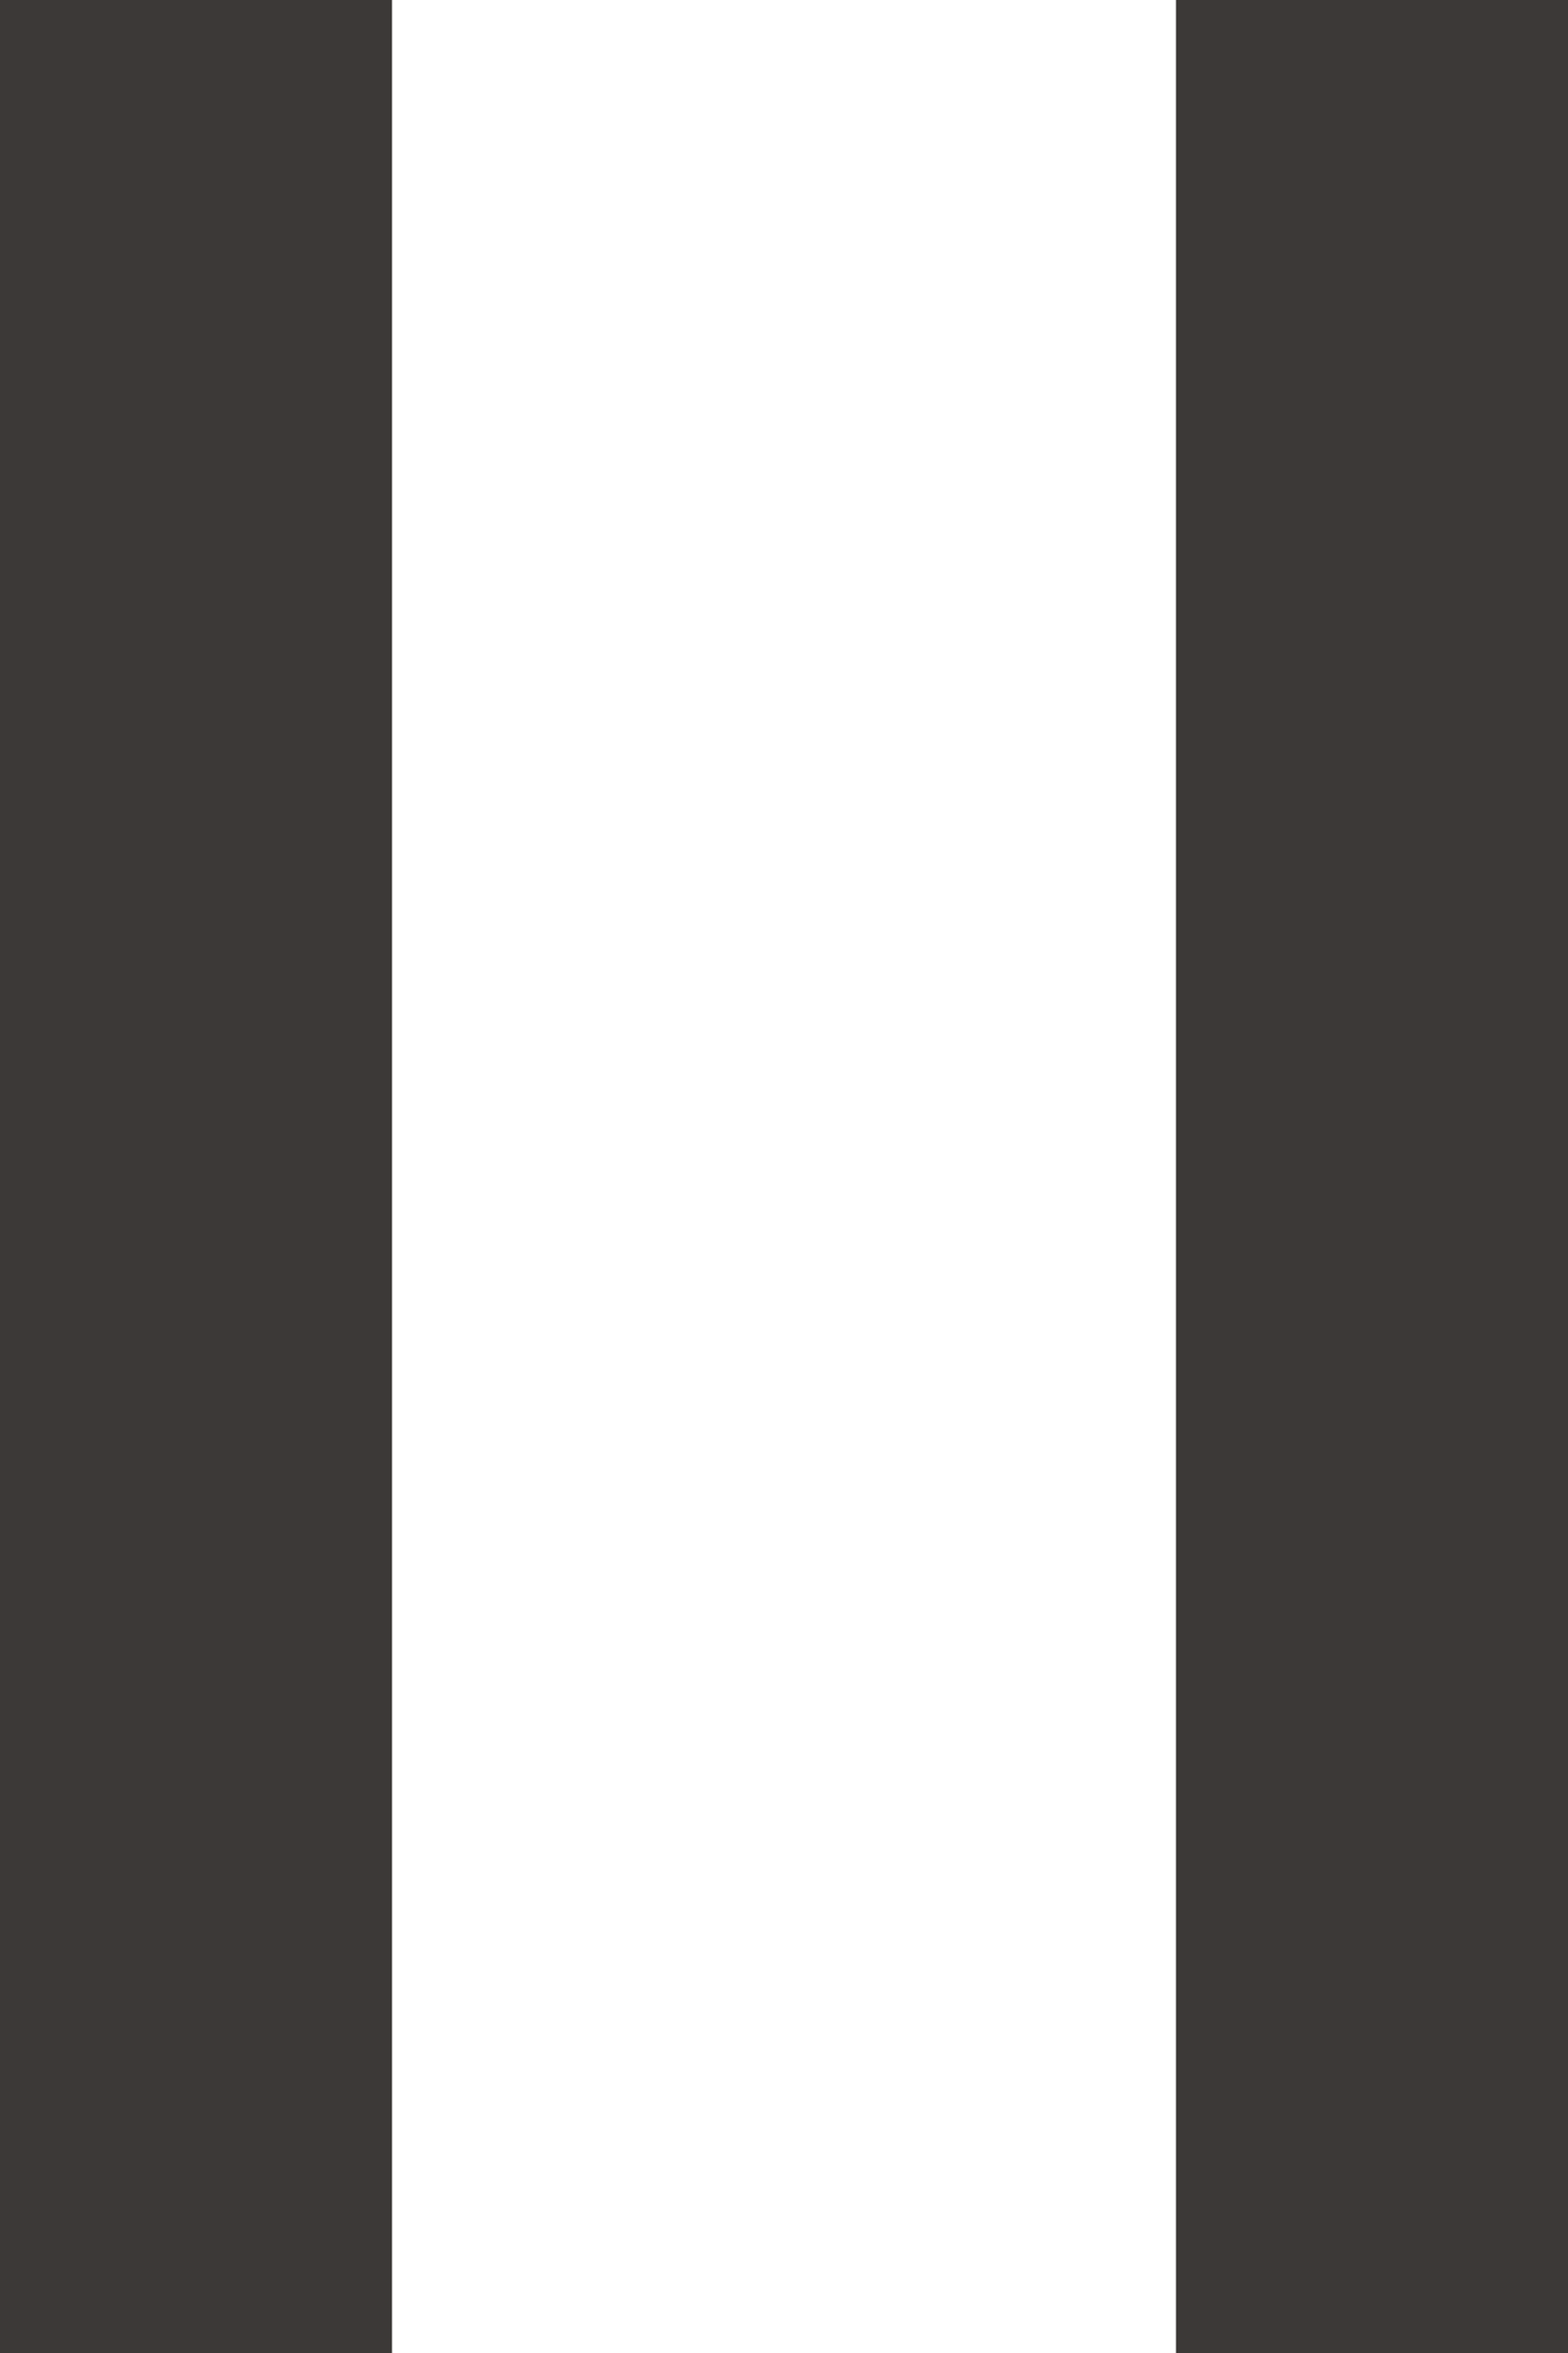
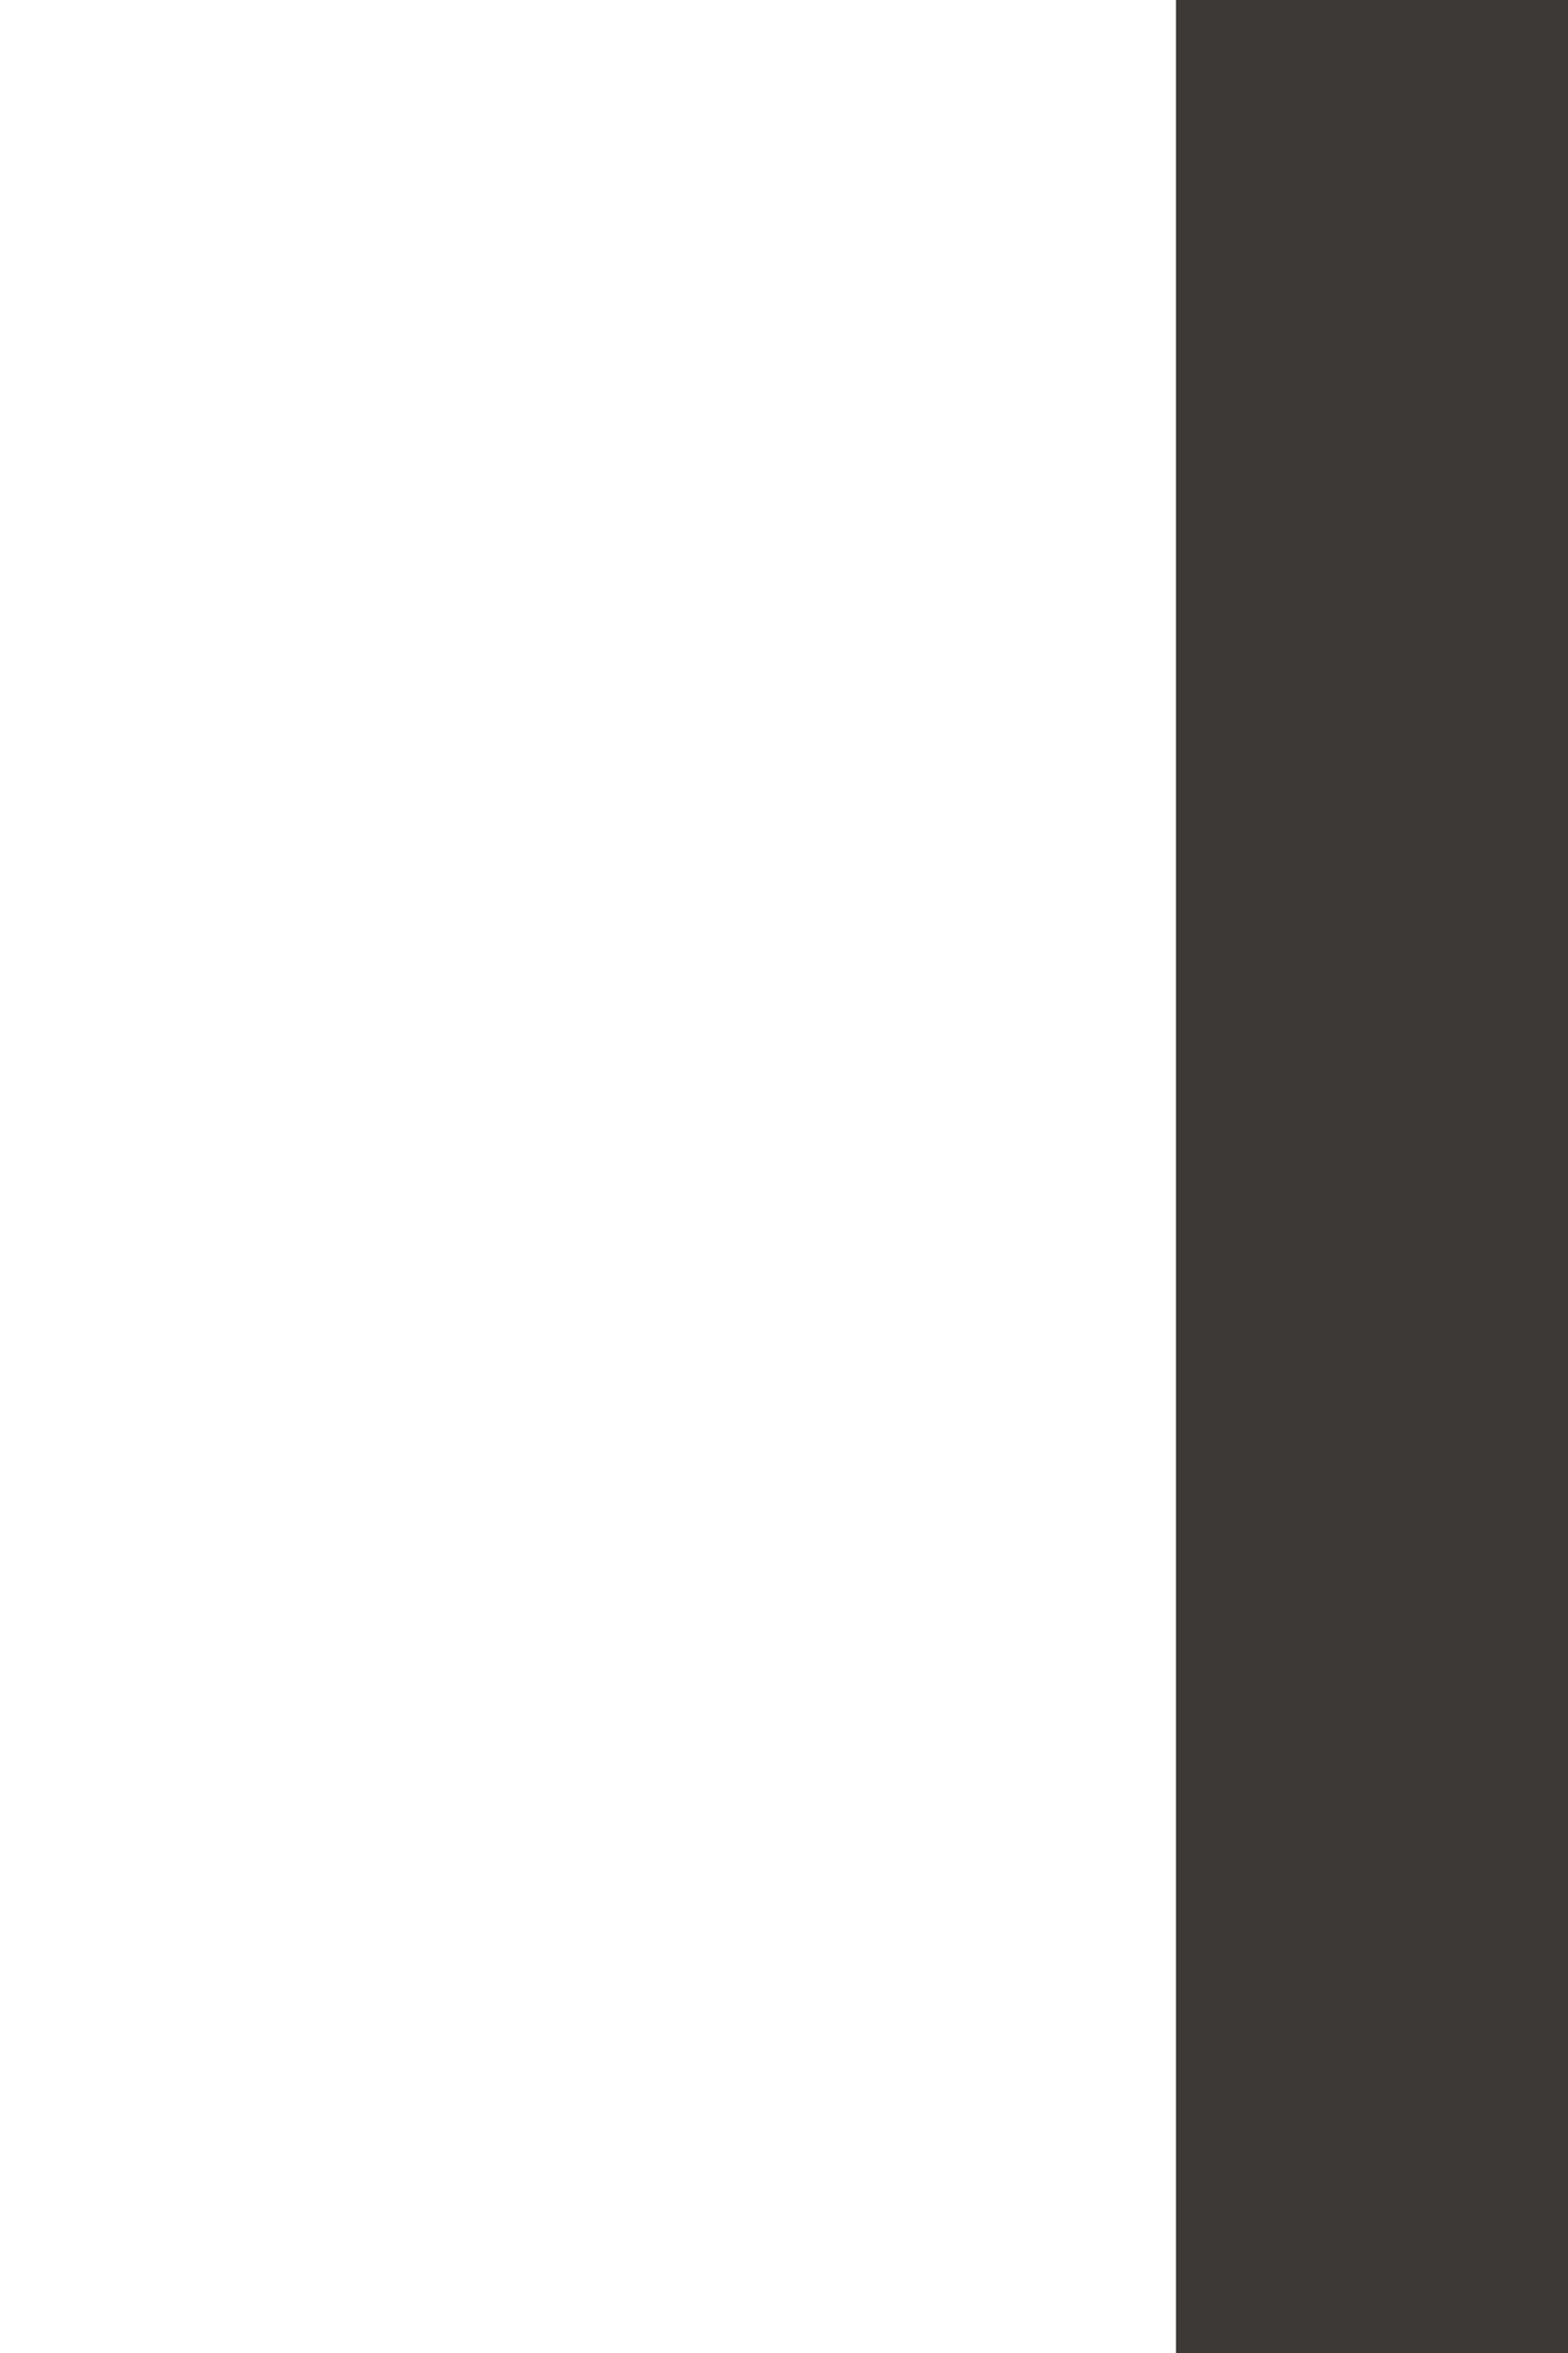
<svg xmlns="http://www.w3.org/2000/svg" width="8" height="12" viewBox="0 0 8 12" fill="none">
-   <path d="M2 12L-5.24537e-07 12L0 -8.74228e-08L2 0L2 12Z" fill="#3C3937" />
  <path d="M8 12L6 12L6 -8.74228e-08L8 0L8 12Z" fill="#3C3937" />
</svg>